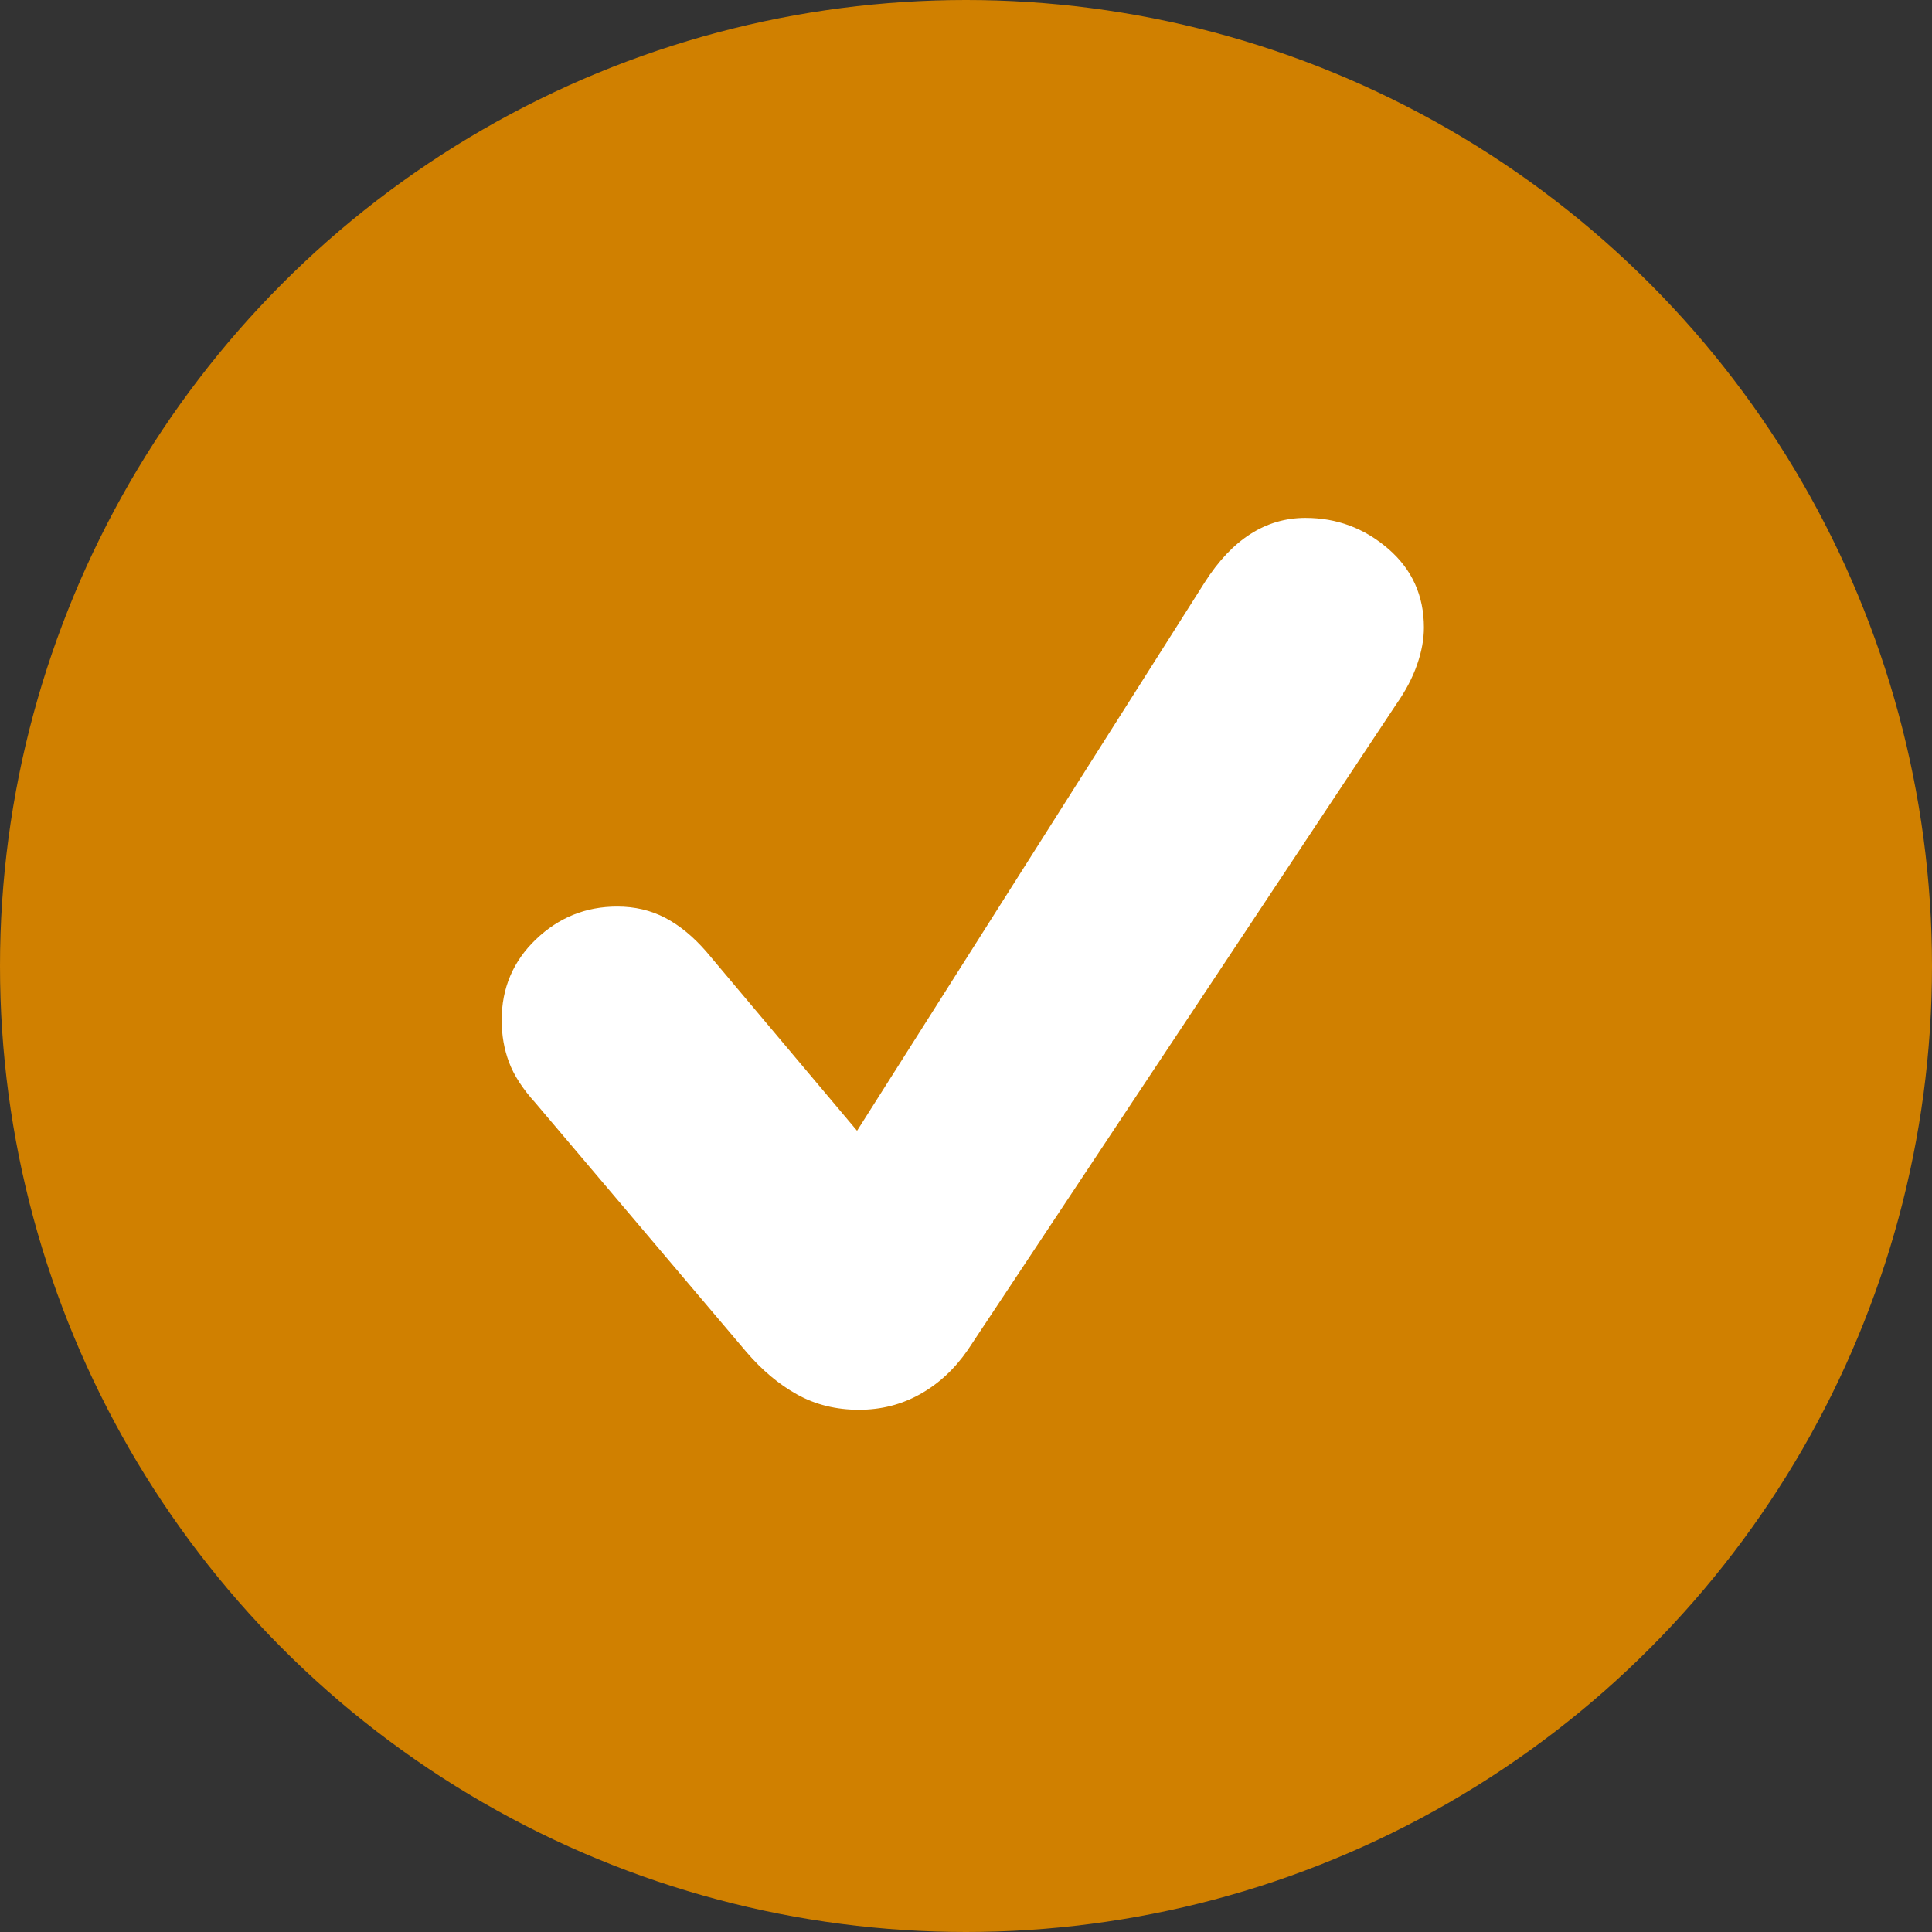
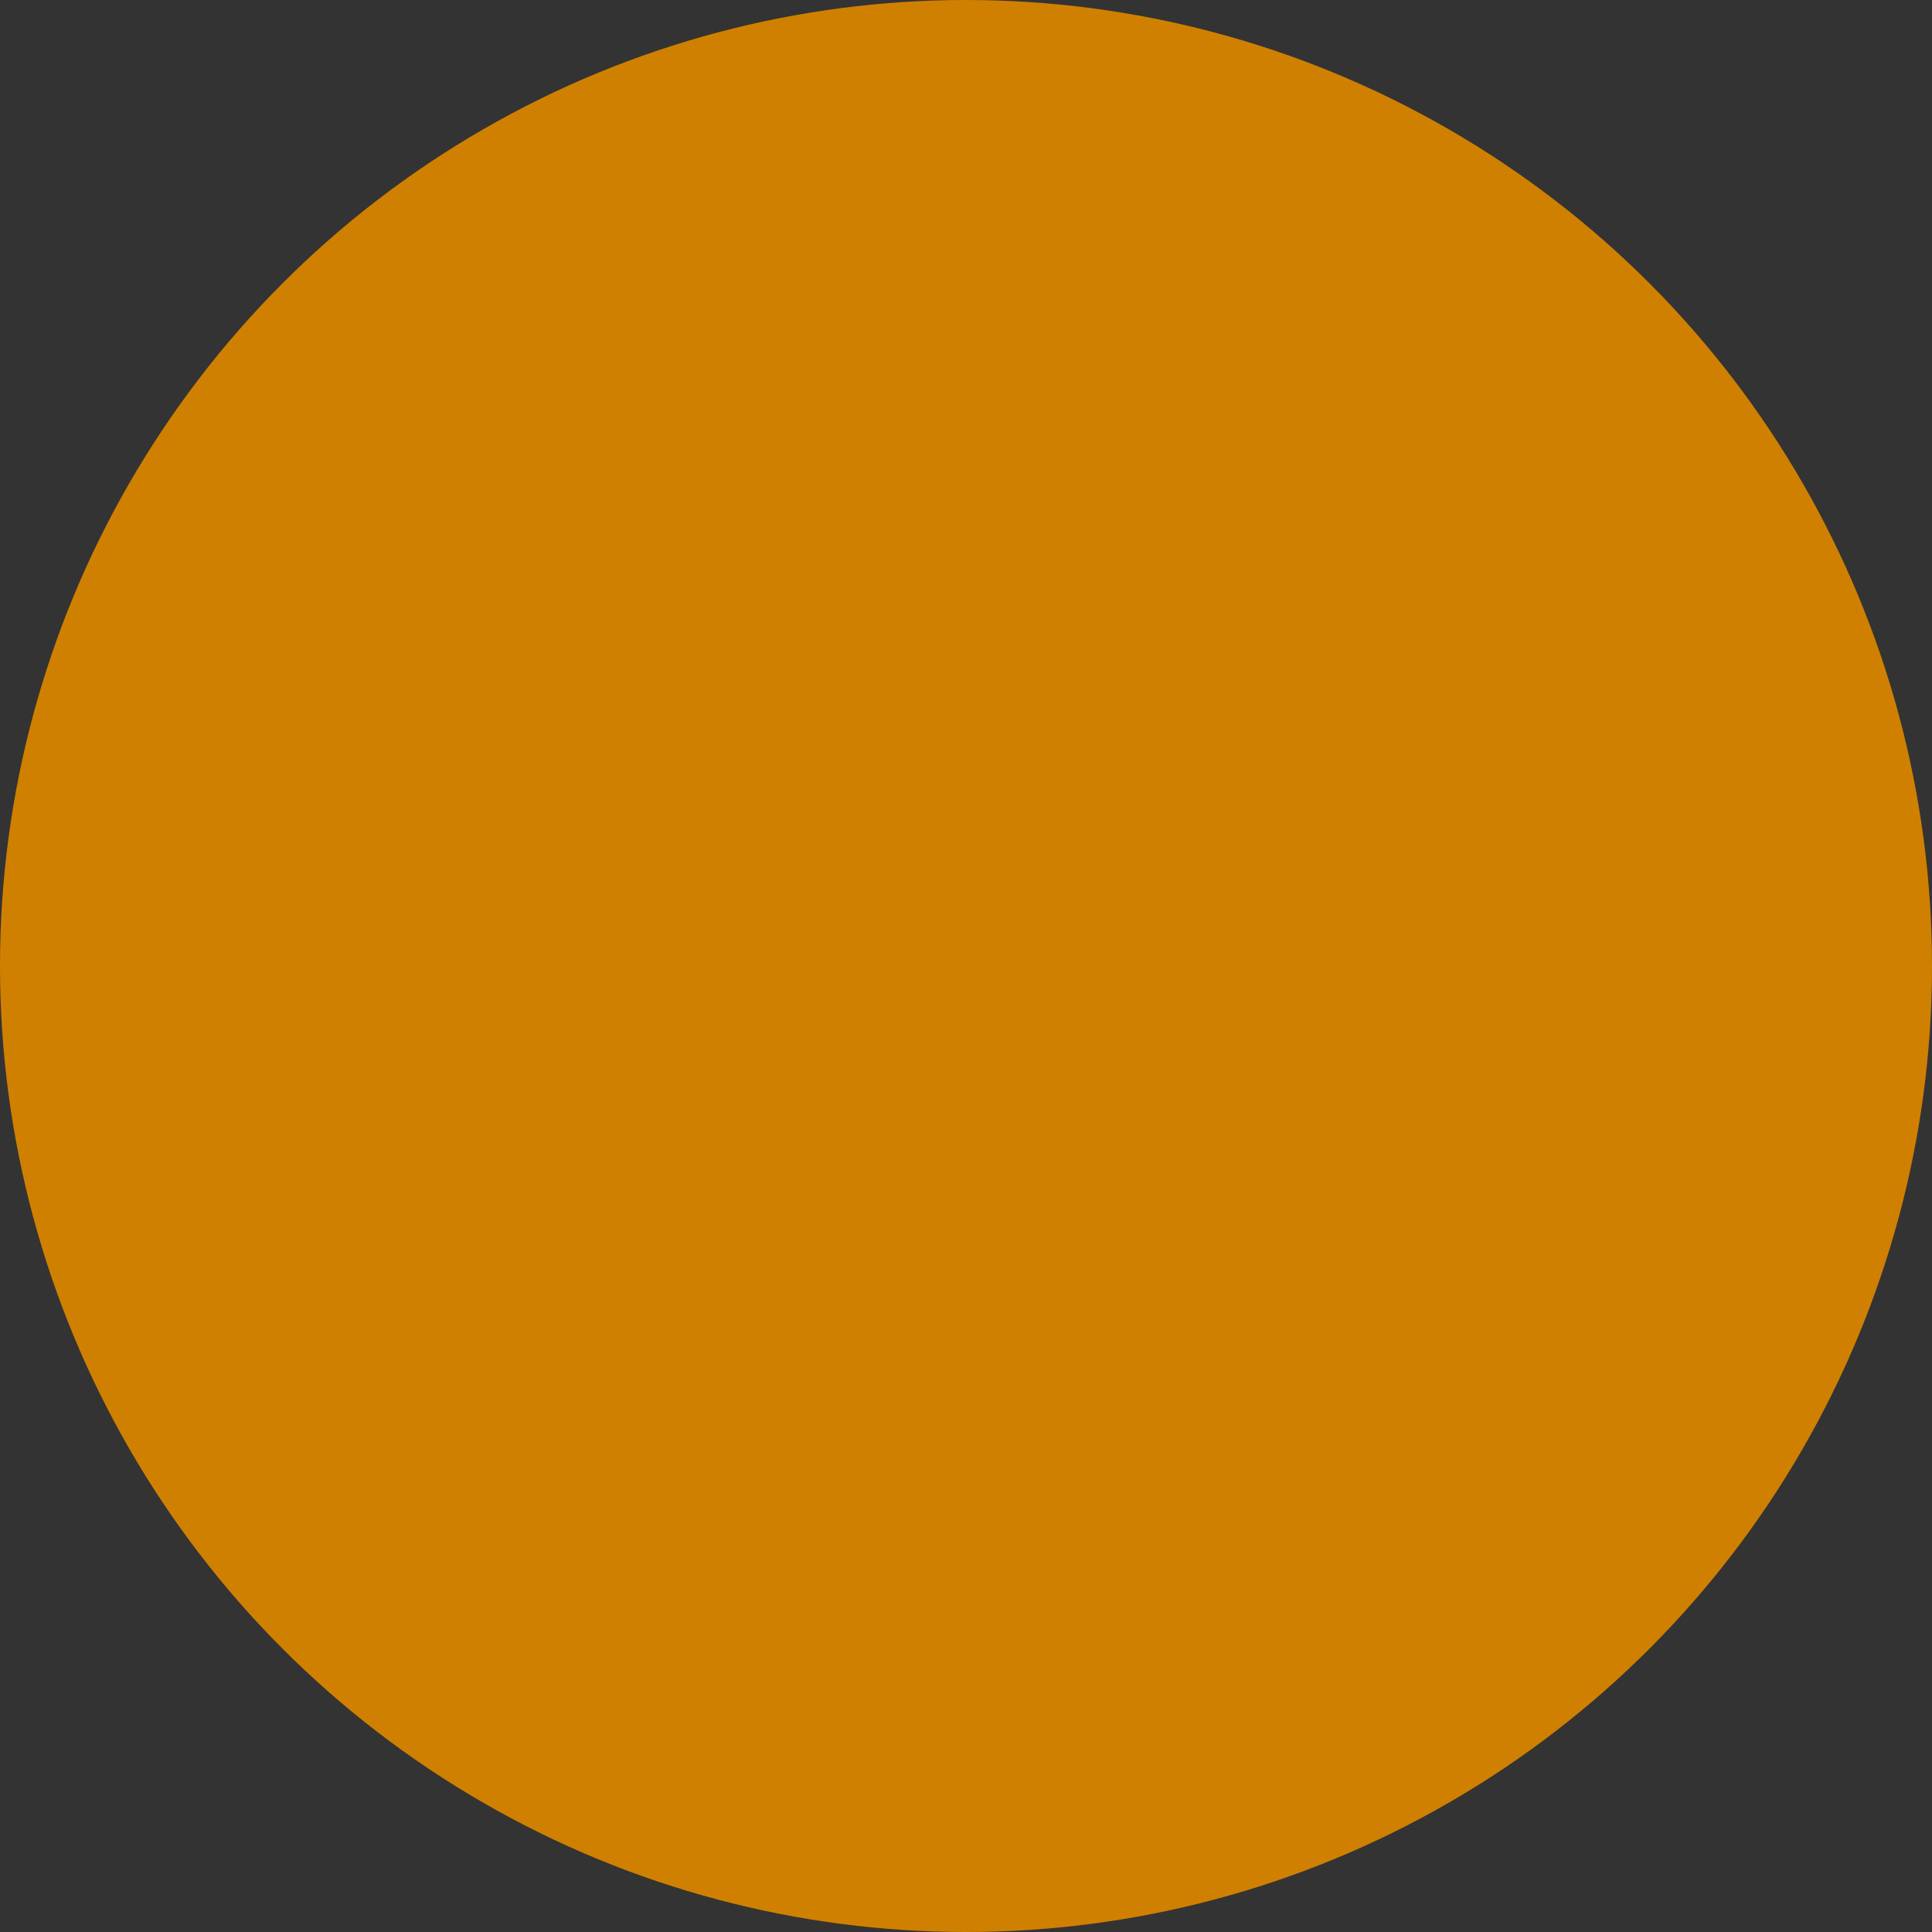
<svg xmlns="http://www.w3.org/2000/svg" width="256px" height="256px" viewBox="0 0 256 256" version="1.1">
  <rect x="0" y="0" width="256" height="256" fill="#333333" stroke="none" />
  <title>check_mango</title>
  <g id="check_mango" stroke="none" stroke-width="1" fill="none" fill-rule="evenodd">
    <circle id="Mask" fill="#D08000" cx="128" cy="128" r="128" />
-     <path d="M113.824,186.804 C110.797,186.804 108.073,186.134 105.651,184.793 C103.23,183.453 100.981,181.572 98.906,179.15 L70.885,146.07 C69.241,144.254 68.096,142.481 67.447,140.751 C66.798,139.021 66.474,137.162 66.474,135.173 C66.474,130.935 67.987,127.367 71.014,124.47 C74.041,121.573 77.63,120.124 81.782,120.124 C84.117,120.124 86.236,120.622 88.138,121.616 C90.041,122.611 91.857,124.103 93.587,126.092 L113.565,149.832 L159.618,77.185 C163.25,71.477 167.704,68.623 172.979,68.623 C177.131,68.623 180.785,69.985 183.941,72.709 C187.098,75.434 188.676,78.915 188.676,83.152 C188.676,84.709 188.374,86.352 187.768,88.082 C187.163,89.812 186.255,91.541 185.044,93.271 L128.224,178.891 C126.494,181.399 124.397,183.344 121.932,184.728 C119.467,186.112 116.765,186.804 113.824,186.804 Z" id="Path" fill="#FFFFFF" fill-rule="nonzero" />
  </g>
</svg>